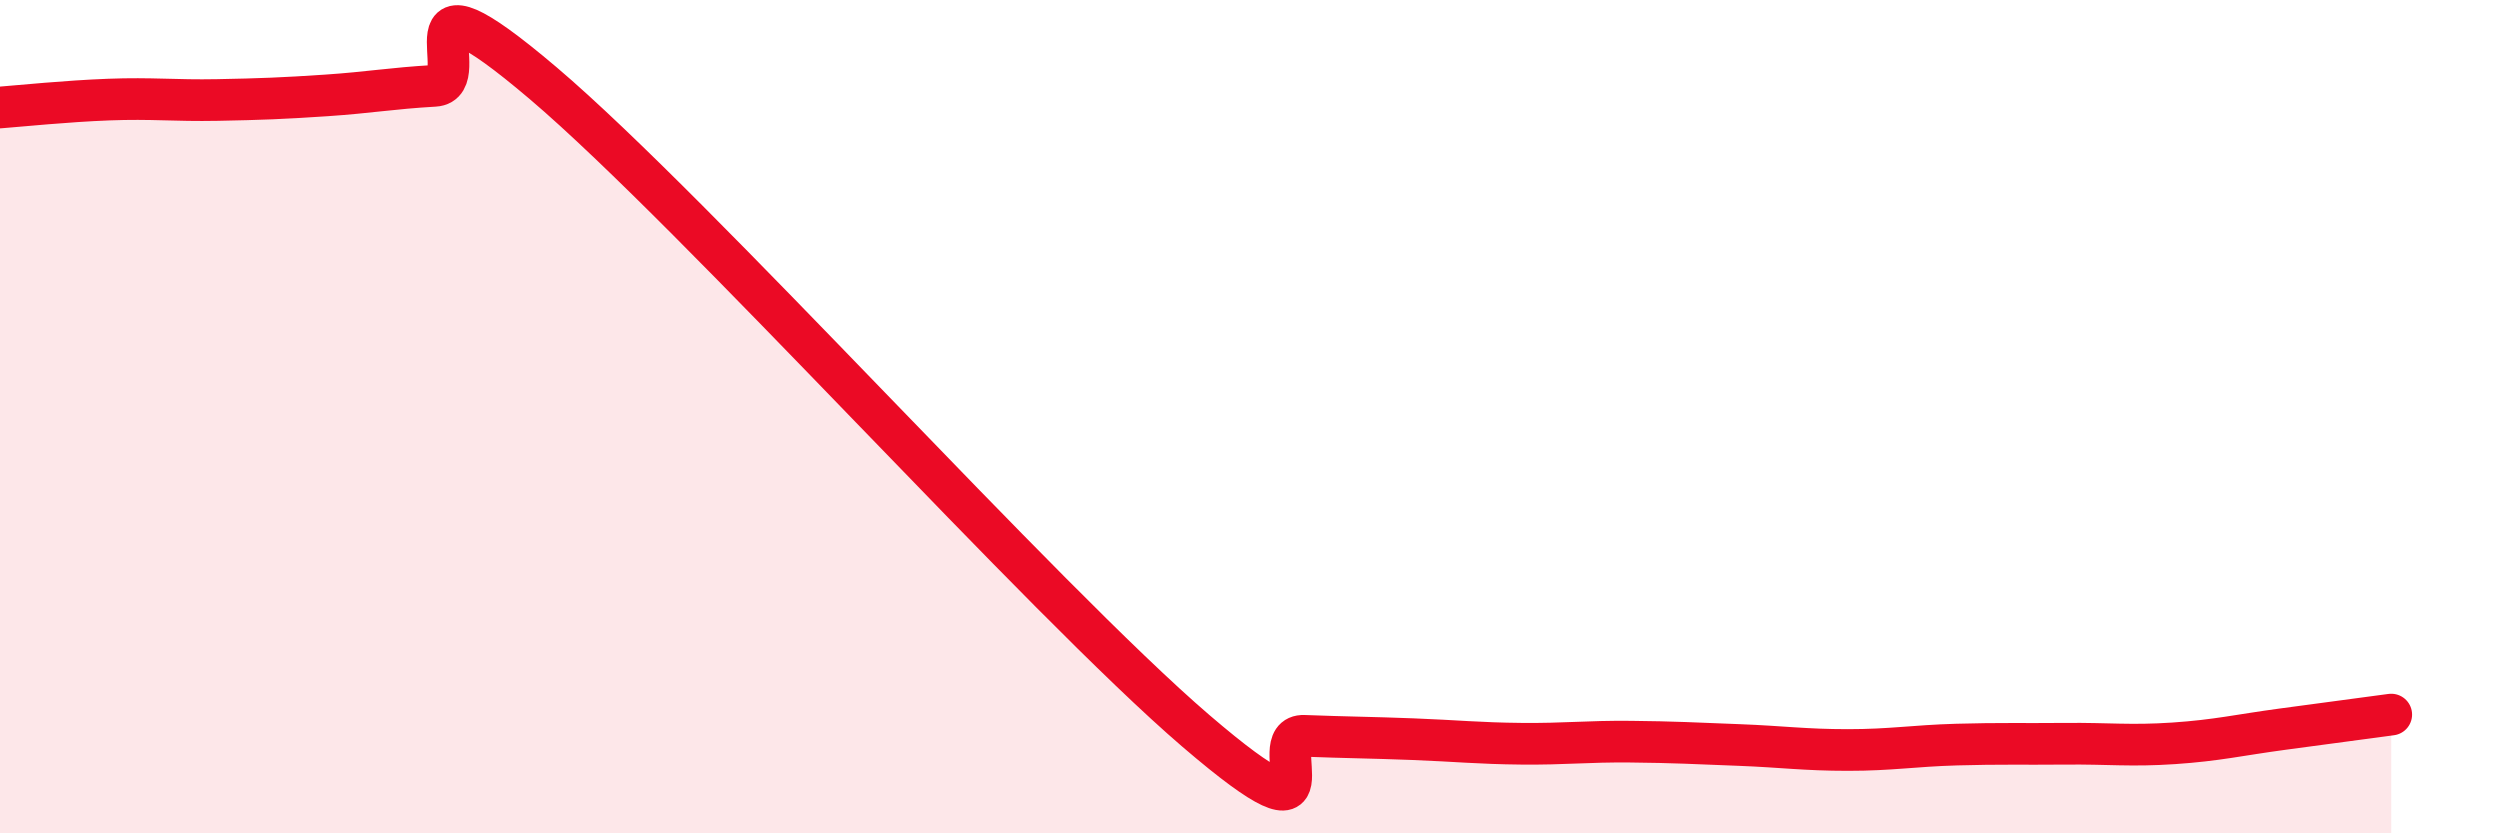
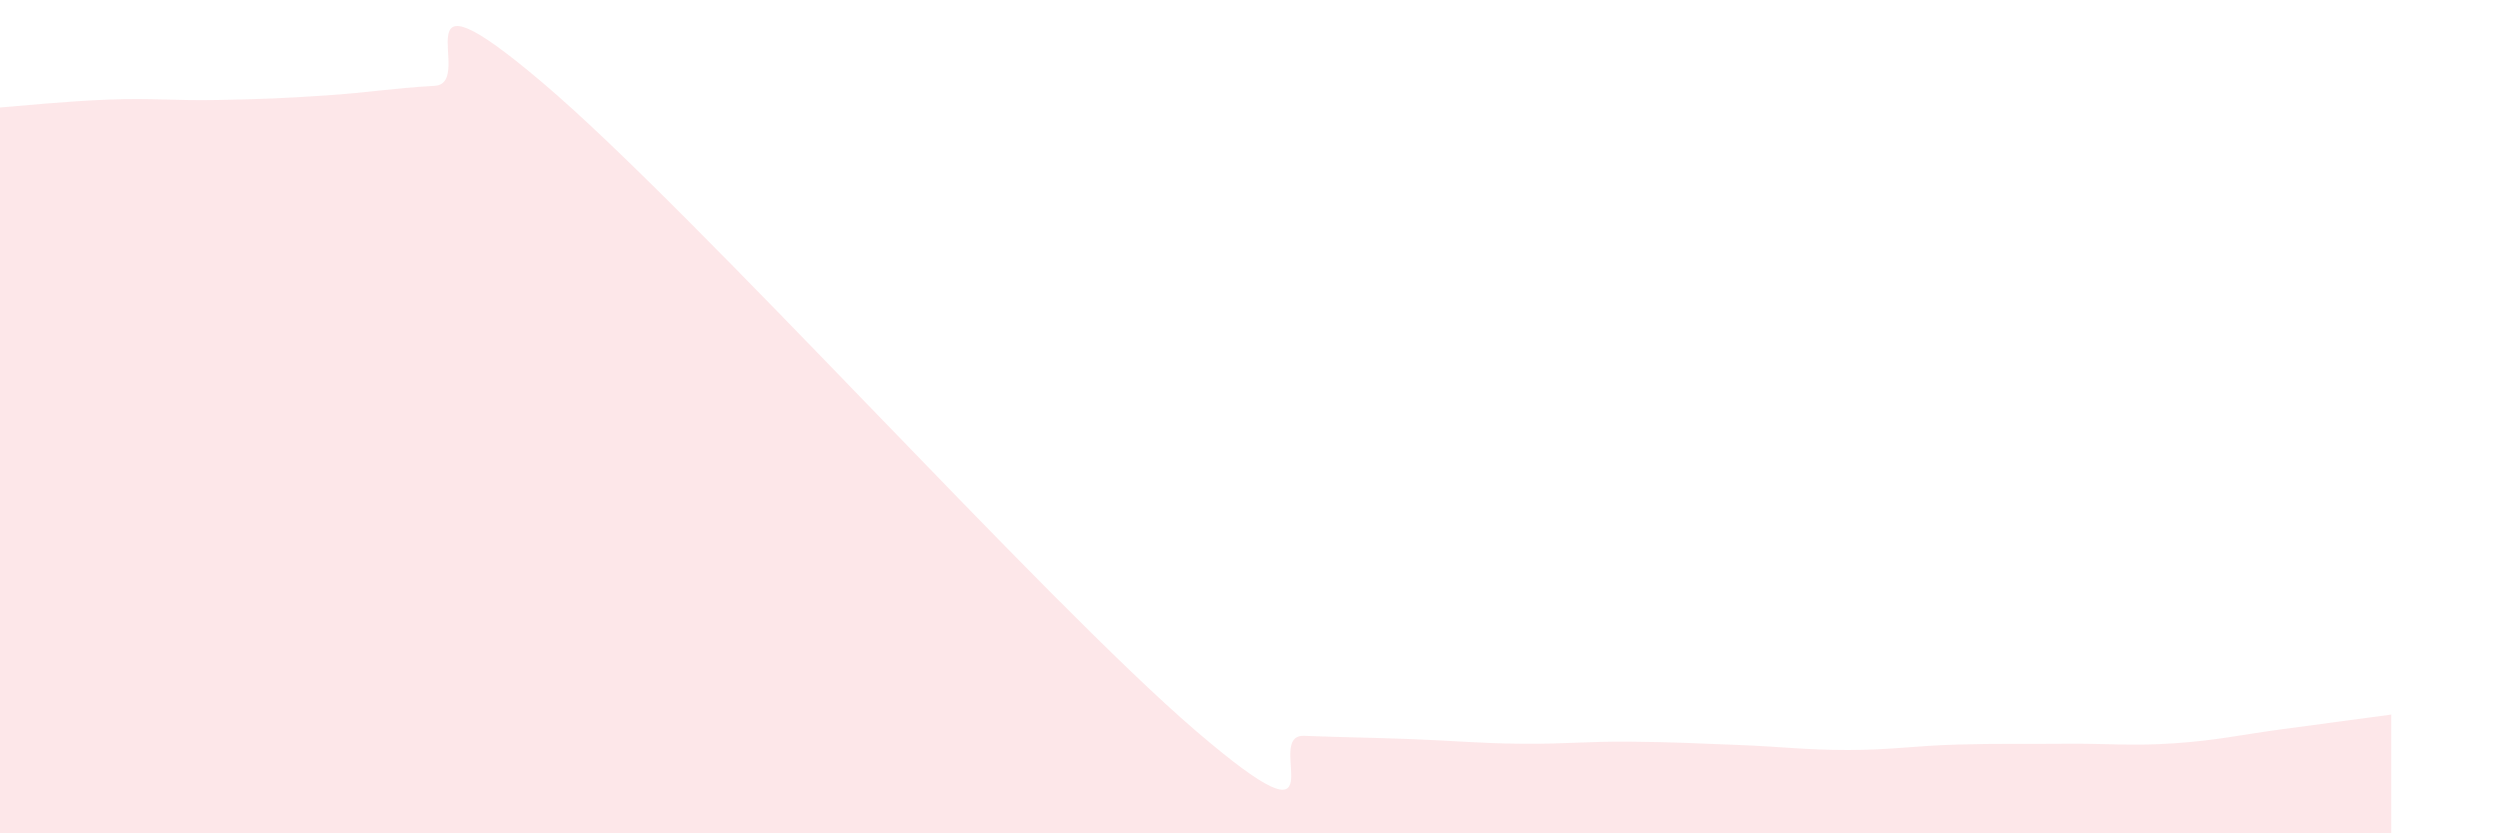
<svg xmlns="http://www.w3.org/2000/svg" width="60" height="20" viewBox="0 0 60 20">
  <path d="M 0,2.58 C 0.52,2.54 1.57,2.43 2.61,2.39 C 3.65,2.35 4.18,2.42 5.22,2.4 C 6.26,2.38 6.79,2.36 7.83,2.29 C 8.87,2.22 9.39,2.12 10.43,2.06 C 11.47,2 9.39,-1.1 13.04,2 C 16.69,5.1 25.05,14.41 28.7,17.54 C 32.35,20.67 30.26,17.62 31.3,17.66 C 32.34,17.7 32.87,17.7 33.91,17.74 C 34.95,17.78 35.48,17.84 36.52,17.85 C 37.56,17.86 38.09,17.79 39.13,17.8 C 40.17,17.81 40.7,17.84 41.74,17.88 C 42.78,17.92 43.31,18 44.35,18 C 45.39,18 45.92,17.9 46.96,17.87 C 48,17.84 48.53,17.86 49.57,17.85 C 50.61,17.84 51.13,17.91 52.17,17.84 C 53.21,17.77 53.74,17.64 54.78,17.5 C 55.82,17.36 56.87,17.22 57.39,17.15L57.39 20L0 20Z" fill="#EB0A25" opacity="0.1" stroke-linecap="round" stroke-linejoin="round" />
-   <path d="M 0,2.58 C 0.52,2.54 1.57,2.43 2.61,2.39 C 3.65,2.35 4.18,2.42 5.22,2.4 C 6.26,2.38 6.79,2.36 7.83,2.29 C 8.87,2.22 9.39,2.12 10.43,2.06 C 11.47,2 9.39,-1.1 13.04,2 C 16.69,5.1 25.05,14.41 28.7,17.54 C 32.35,20.67 30.26,17.62 31.3,17.66 C 32.34,17.7 32.87,17.7 33.91,17.74 C 34.95,17.78 35.48,17.84 36.52,17.85 C 37.56,17.86 38.09,17.79 39.13,17.8 C 40.17,17.81 40.7,17.84 41.74,17.88 C 42.78,17.92 43.31,18 44.35,18 C 45.39,18 45.92,17.9 46.96,17.87 C 48,17.84 48.53,17.86 49.57,17.85 C 50.61,17.84 51.13,17.91 52.17,17.84 C 53.21,17.77 53.74,17.64 54.78,17.5 C 55.82,17.36 56.87,17.22 57.39,17.15" stroke="#EB0A25" stroke-width="1" fill="none" stroke-linecap="round" stroke-linejoin="round" />
</svg>